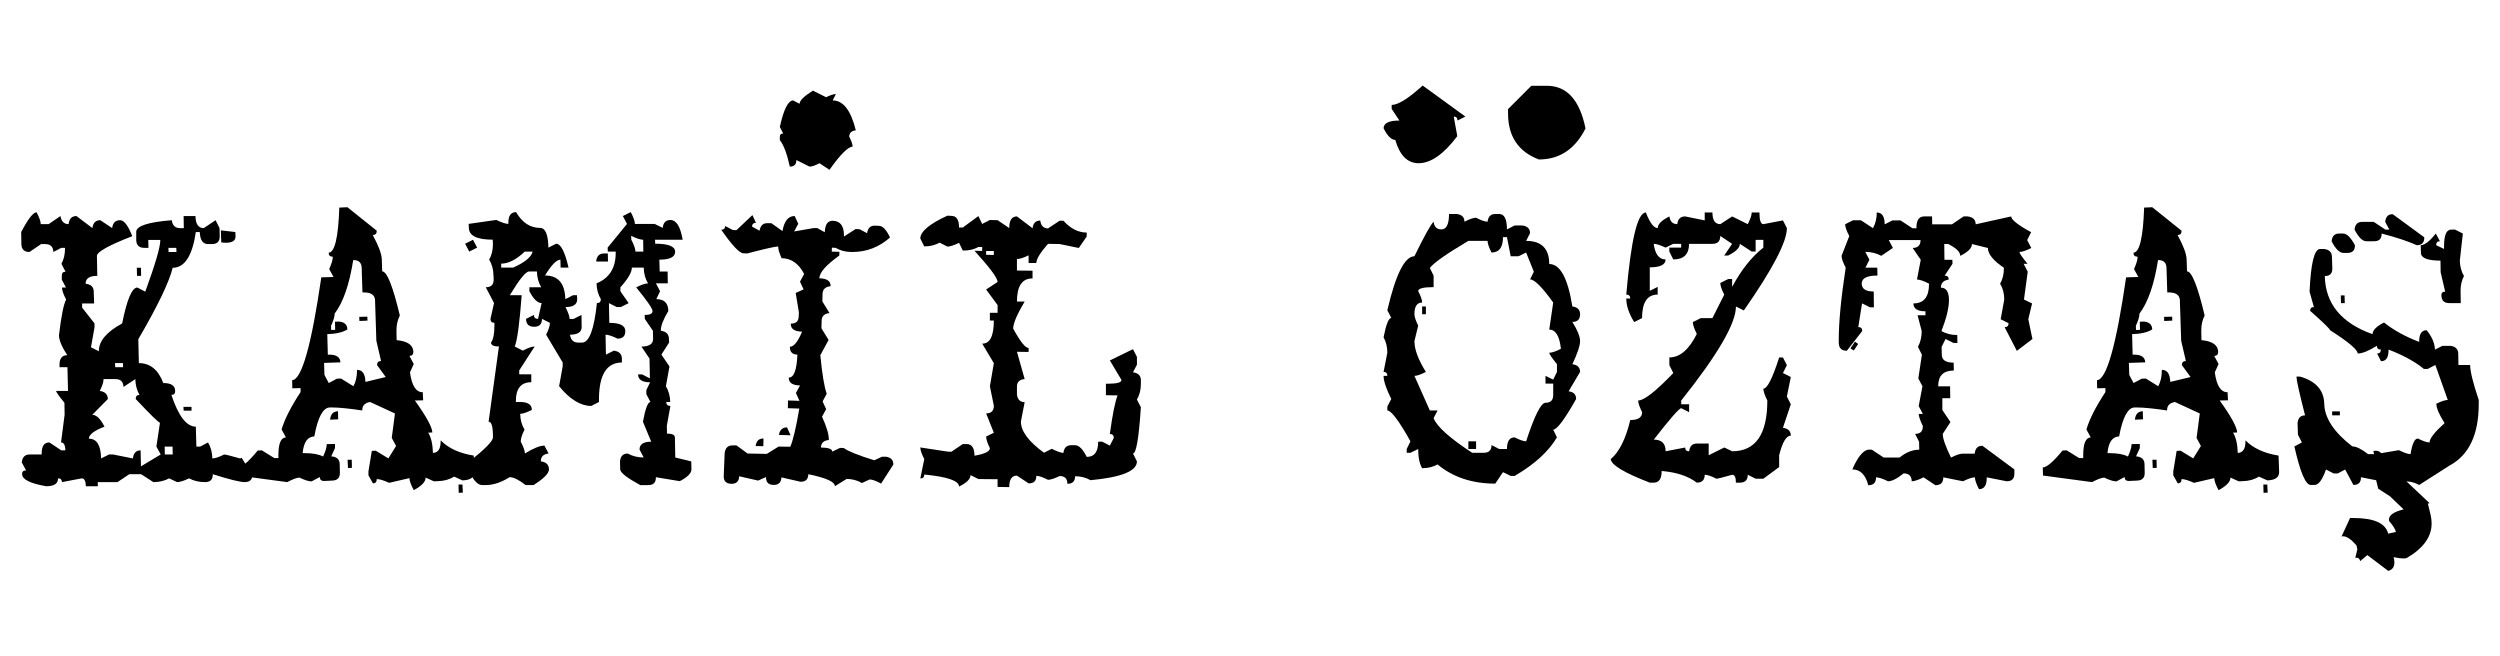
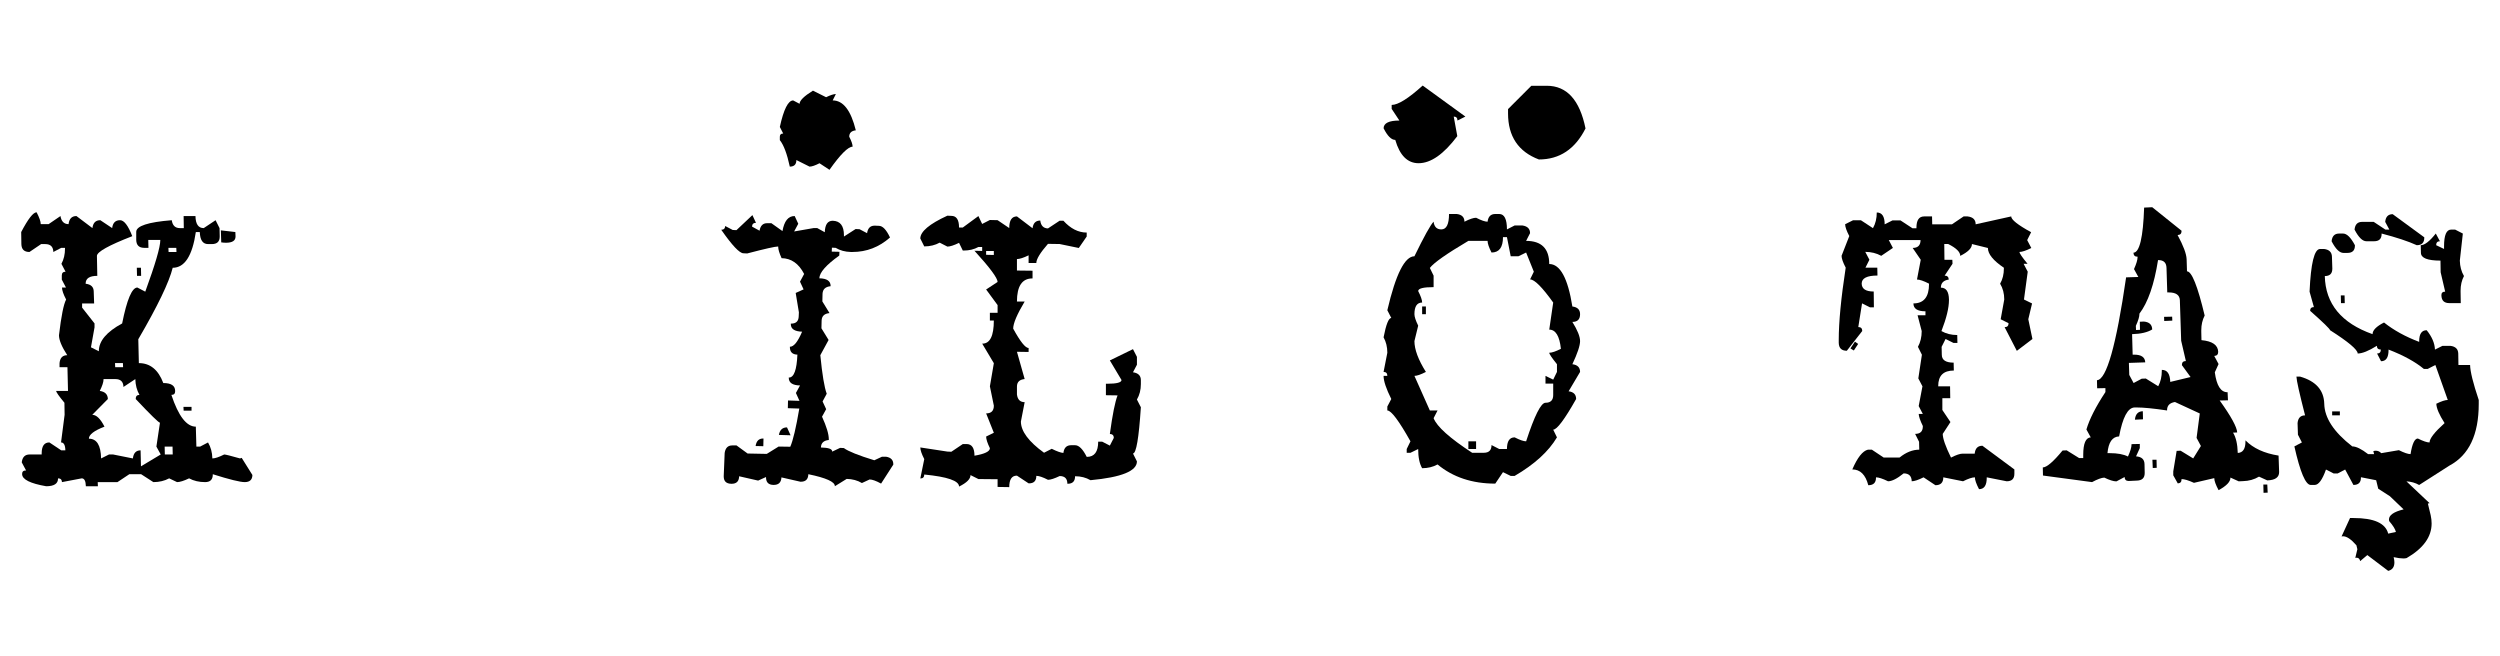
<svg xmlns="http://www.w3.org/2000/svg" version="1.1" id="katman_1" x="0px" y="0px" width="179px" height="47px" viewBox="0 0 179 47" enable-background="new 0 0 179 47" xml:space="preserve">
  <g>
    <path d="M17.524,34.519c-0.332,0-1.095-0.188-2.289-0.565v0.027c0,0.359-0.184,0.538-0.552,0.538c-0.431,0-0.812-0.09-1.144-0.269   c-0.377,0.179-0.664,0.269-0.862,0.269l-0.565-0.269c-0.332,0.179-0.709,0.269-1.131,0.269l-0.875-0.565H9.258L8.41,34.519H6.996   l0.013,0.296H6.148C6.139,34.438,6.04,34.25,5.852,34.25l-1.414,0.269c-0.009-0.18-0.103-0.269-0.283-0.269v0.013   c0,0.368-0.283,0.552-0.848,0.552c-1.14-0.197-1.714-0.485-1.723-0.862v-0.027c0-0.162,0.094-0.242,0.283-0.242l-0.31-0.579   c0.045-0.377,0.233-0.565,0.565-0.565h0.862v-0.081c0-0.521,0.184-0.781,0.552-0.781l0.848,0.565h0.296   c-0.009-0.377-0.112-0.565-0.31-0.565l0.256-1.979l-0.013-0.862c-0.395-0.476-0.592-0.758-0.592-0.848h0.848l-0.04-1.696H4.263   v-0.296c0.036-0.377,0.22-0.565,0.552-0.565c-0.395-0.61-0.592-1.086-0.592-1.427c0.162-1.373,0.332-2.226,0.512-2.558   c-0.197-0.377-0.296-0.664-0.296-0.862h0.283L4.425,20.02v-0.296c0-0.179,0.09-0.269,0.269-0.269l-0.296-0.565   c0.171-0.314,0.256-0.678,0.256-1.09v-0.054H4.384l-0.565,0.296c-0.009-0.377-0.202-0.565-0.579-0.565H2.944l-0.835,0.565   c-0.377,0-0.57-0.188-0.579-0.565l-0.013-0.862C2.011,15.672,2.379,15.2,2.621,15.2c0.197,0.377,0.296,0.66,0.296,0.848h0.565   l0.848-0.579c0.063,0.386,0.256,0.579,0.579,0.579c0.045-0.386,0.233-0.579,0.565-0.579l1.144,0.862   c0.045-0.377,0.233-0.565,0.565-0.565l0.848,0.565c0.045-0.377,0.233-0.565,0.565-0.565c0.287,0,0.579,0.381,0.875,1.144   c-1.687,0.655-2.531,1.126-2.531,1.414l0.027,1.427c-0.556,0-0.835,0.184-0.835,0.552v0.013c0.386,0.045,0.579,0.233,0.579,0.565   L6.74,21.73H5.879v0.296l0.889,1.131v0.283l-0.256,1.427l0.565,0.283v-0.013c0-0.718,0.556-1.378,1.669-1.979   c0.341-1.714,0.705-2.571,1.09-2.571l0.565,0.296c0.718-1.966,1.077-3.195,1.077-3.689v-0.013h-0.862l0.013,0.565h-0.296   c-0.377,0-0.57-0.188-0.579-0.565v-0.579c0-0.422,0.848-0.7,2.544-0.835c0.054,0.377,0.247,0.565,0.579,0.565h0.283l-0.013-0.862   h0.848c0.009,0.574,0.206,0.862,0.592,0.862l0.848-0.565l0.283,0.565l0.013,0.579v0.027c0,0.359-0.188,0.538-0.565,0.538h-0.269   c-0.377,0-0.574-0.287-0.592-0.862h-0.283c-0.251,1.705-0.803,2.558-1.656,2.558c-0.26,1.041-1.081,2.746-2.464,5.116l0.04,1.71   c0.808,0,1.391,0.476,1.75,1.427c0.565,0,0.848,0.188,0.848,0.565v0.027c0,0.171-0.09,0.256-0.269,0.256   c0.503,1.517,1.086,2.275,1.75,2.275l0.04,1.427h0.269l0.565-0.296c0.197,0.332,0.301,0.714,0.31,1.144   c0.188,0,0.471-0.094,0.848-0.283c0.09,0,0.467,0.094,1.131,0.283c0.045-0.018,0.085-0.031,0.121-0.04l0.767,1.225   C18.067,34.348,17.883,34.519,17.524,34.519z M7.413,27.142v0.027c0,0.188-0.09,0.462-0.269,0.821   c0.377,0.054,0.57,0.247,0.579,0.579l-1.117,1.131c0.296,0,0.588,0.283,0.875,0.848c-0.745,0.287-1.117,0.574-1.117,0.862   c0.565,0,0.857,0.471,0.875,1.414l0.565-0.283H8.1l1.414,0.283c0.045-0.386,0.229-0.579,0.552-0.579l0.027,1.144l1.414-0.848   l-0.31-0.565l0.256-1.71c-0.09,0-0.669-0.565-1.737-1.696c0-0.197,0.09-0.296,0.269-0.296c-0.188-0.332-0.287-0.709-0.296-1.131   L8.84,27.707c-0.009-0.377-0.202-0.565-0.579-0.565H7.413z M8.235,25.997l0.013,0.296h0.565L8.8,25.997H8.235z M9.796,19.172h0.296   l0.013,0.579H9.81L9.796,19.172z M11.789,31.975l0.013,0.565h0.565l-0.013-0.565H11.789z M12.058,17.745l0.013,0.296h0.565   l-0.013-0.296H12.058z M13.135,29.134h0.579v0.269h-0.565L13.135,29.134z M15.814,16.493l1.037,0.121l0.013,0.296v0.027   c0,0.296-0.229,0.444-0.687,0.444c-0.099,0-0.211-0.009-0.337-0.027L15.814,16.493z" />
-     <path d="M24.295,14.864l0.579-0.027l2.1,1.683v0.027c0,0.179-0.094,0.274-0.283,0.283c0.413,0.763,0.628,1.337,0.646,1.723   l0.027,0.875c0.341,0,0.763,1.055,1.265,3.164c-0.162,0.314-0.242,0.664-0.242,1.05v0.121l0.013,0.592   c0.781,0.072,1.18,0.35,1.198,0.835c0,0.188-0.094,0.287-0.283,0.296l0.31,0.579l-0.269,0.592c0.126,0.951,0.426,1.427,0.902,1.427   h0.013l0.027,0.579l-0.592,0.013c0.817,1.14,1.234,1.903,1.252,2.289l-0.296,0.013c0.206,0.332,0.319,0.817,0.337,1.454   c0.368-0.018,0.552-0.292,0.552-0.821V31.53c0.556,0.565,1.346,0.929,2.369,1.09l0.04,1.171v0.013c0,0.377-0.283,0.574-0.848,0.592   l-0.592-0.269c-0.341,0.206-0.727,0.314-1.158,0.323l-0.296,0.013l-0.592-0.269v0.013c0,0.287-0.283,0.583-0.848,0.889   c-0.206-0.386-0.31-0.673-0.31-0.862l-1.454,0.337c-0.395-0.179-0.691-0.269-0.889-0.269v0.027c0,0.179-0.09,0.274-0.269,0.283   l-0.323-0.579v-0.283l0.242-1.467l0.283-0.013l0.902,0.552l0.552-0.889l-0.31-0.579l0.229-1.75l-1.777-0.821   c-0.377,0.063-0.565,0.256-0.565,0.579v0.027c-0.96-0.144-1.687-0.215-2.181-0.215h-0.148c-0.485,0.018-0.853,0.709-1.104,2.073   c-0.485,0.018-0.763,0.417-0.835,1.198h0.162c0.556,0,0.992,0.081,1.306,0.242c0.171-0.377,0.256-0.664,0.256-0.862V31.8   l0.592-0.013v0.296l-0.269,0.592c0.395,0.027,0.597,0.211,0.606,0.552l0.013,0.592v0.054c0,0.35-0.188,0.53-0.565,0.538   l-0.579,0.027c-0.188,0-0.287-0.094-0.296-0.283l-0.579,0.31h-0.027c-0.188,0-0.471-0.09-0.848-0.269   c-0.197,0.009-0.489,0.117-0.875,0.323l-3.514-0.471l-0.013-0.579c0.287-0.009,0.758-0.413,1.414-1.212l0.296-0.013l0.889,0.552   h0.296v-0.229c0-0.817,0.179-1.234,0.538-1.252l-0.31-0.565c0.215-0.736,0.669-1.629,1.36-2.679v-0.283l-0.592,0.013l-0.013-0.579   c0.682-0.027,1.378-2.482,2.087-7.364l0.875-0.027l-0.31-0.565c0.171-0.377,0.256-0.664,0.256-0.862v-0.027h-0.027   c-0.171,0-0.26-0.094-0.269-0.283C23.968,18.077,24.223,17,24.295,14.864z M25.291,18.62c-0.278,1.759-0.722,3.038-1.333,3.837   v0.027c0,0.188-0.085,0.471-0.256,0.848l0.013,0.296l0.283-0.013l-0.013-0.579l0.296-0.013c0.386,0.036,0.583,0.224,0.592,0.565   c-0.332,0.206-0.812,0.319-1.44,0.337l0.04,1.467h0.108c0.512,0,0.776,0.184,0.794,0.552l-1.171,0.04l0.027,0.862l0.31,0.579   l0.579-0.31l0.296-0.013l0.889,0.552c0.171-0.323,0.256-0.691,0.256-1.104v-0.067h0.013c0.377,0,0.574,0.287,0.592,0.862   l1.454-0.35l-0.619-0.848v-0.027c0-0.179,0.094-0.269,0.283-0.269l-0.337-1.454l-0.094-2.908c-0.018-0.368-0.283-0.552-0.794-0.552   h-0.108l-0.054-1.75c-0.009-0.377-0.202-0.565-0.579-0.565H25.291z M24.201,29.444l0.013,0.579l-0.579,0.027   C23.671,29.655,23.86,29.453,24.201,29.444z M24.888,32.917h0.296l0.013,0.579l-0.283,0.013L24.888,32.917z M25.722,22.686   l0.579-0.013l0.013,0.283l-0.579,0.027L25.722,22.686z M32.83,34.694h0.283l0.027,0.579l-0.296,0.013L32.83,34.694z" />
-     <path d="M33.867,17.166l0.296,0.565l-0.565,0.283l-0.296-0.565L33.867,17.166z M36.95,15.187c0.44,0.754,1.014,1.131,1.723,1.131   c0.377,0,0.574,0.471,0.592,1.414l0.552-0.283c0.332,0,0.628,0.57,0.889,1.71H40.14l-0.013-0.565c-0.278,0-0.646,0.377-1.104,1.131   c0.942,0,1.427,0.565,1.454,1.696l0.552-0.283h0.283l0.013,0.283v0.013c0,0.368-0.278,0.552-0.835,0.552   c0.188,0.377,0.287,0.66,0.296,0.848h0.283l0.565-0.283l0.013,0.848v0.013c0,0.368-0.278,0.552-0.835,0.552   c0.054,0.377,0.247,0.565,0.579,0.565h0.283c0.512,0,0.866-0.942,1.064-2.827c0.188,0,0.283-0.094,0.283-0.283   c-0.197-0.332-0.301-0.709-0.31-1.131c0.915-0.368,1.373-1.095,1.373-2.181v-0.094h-0.565l-0.013-0.283l1.387-1.696l-0.296-0.565   l0.565-0.283c0.197,0.377,0.296,0.66,0.296,0.848h1.414l0.579,0.283c0.036-0.377,0.22-0.565,0.552-0.565   c0.422,0,0.714,0.471,0.875,1.414h-1.979l0.013,0.283c0.942,0,1.418,0.188,1.427,0.565v0.013c0,0.377-0.377,0.565-1.131,0.565   l0.027,0.848H47.8l0.013,0.848h-0.848l0.296,0.565l-0.269,0.565c0.565,0,0.853,0.283,0.862,0.848   c-0.359,0.592-0.538,1.055-0.538,1.387v0.027c0.377,0.054,0.57,0.242,0.579,0.565l0.013,0.283l-0.552,0.862l0.579,0.848   l-0.256,1.414c0.197,0.332,0.301,0.709,0.31,1.131h-0.283c0,0.188,0.099,0.283,0.296,0.283l-0.256,1.414l0.013,0.565   c0.377,0,0.565,0.094,0.565,0.283l0.027,1.427l1.144,0.283l0.013,0.565c0,0.278-0.278,0.561-0.835,0.848l-1.71-0.283v0.027   c0,0.359-0.184,0.538-0.552,0.538h-0.565c-0.96-0.521-1.44-0.897-1.44-1.131l-0.013-0.565c0.036-0.377,0.22-0.565,0.552-0.565   c0.341,0.188,0.722,0.283,1.144,0.283l-0.296-0.565v-0.013c0-0.368,0.278-0.552,0.835-0.552l-0.592-1.427   c0.171-0.942,0.35-1.414,0.538-1.414l-0.296-0.565v-0.283l0.269-0.565c-0.565,0-0.853-0.188-0.862-0.565h0.283l0.565,0.283   l-0.027-1.414l-0.579-0.862c0.556,0,0.835-0.184,0.835-0.552v-0.013l-0.013-0.565l-0.579-0.848l-0.013-0.283   c0.377,0,0.565-0.094,0.565-0.283c-0.009-0.188-0.399-0.754-1.171-1.696c0.377-0.188,0.66-0.283,0.848-0.283   c-0.197-0.332-0.301-0.709-0.31-1.131h-0.848v0.013c0,0.323-0.274,0.79-0.821,1.4v0.283l0.592,0.848l-0.565,0.283h-0.283   L43.6,21.703l0.027,1.414c0.754,0,1.135,0.188,1.144,0.565v0.027c0,0.359-0.184,0.538-0.552,0.538   c-0.386-0.188-0.673-0.283-0.862-0.283l0.027,1.427l0.565-0.283c0.377,0.045,0.57,0.233,0.579,0.565v0.283   c-1.095,0-1.642,0.884-1.642,2.652v0.175l-0.552,0.283c-0.763,0-1.53-0.471-2.302-1.414l0.256-1.414v-0.283l-1.185-1.992   c0.18-0.359,0.269-0.633,0.269-0.821v-0.027l-0.565-0.283c0,0.377-0.188,0.565-0.565,0.565s-0.57-0.188-0.579-0.565l0.565-0.283   c0,0.188,0.099,0.283,0.296,0.283l0.256-1.131c-0.287,0-0.579-0.283-0.875-0.848v-0.283h0.848c-0.197-0.332-0.301-0.709-0.31-1.131   h-0.565c-0.233,0-0.691,0.565-1.373,1.696h0.848c-0.153,2.028-0.319,3.253-0.498,3.675l0.579,0.296   c0.368-0.197,0.651-0.296,0.848-0.296l-1.104,1.71v0.283h0.862v0.565c-0.736,0-1.104,0.449-1.104,1.346v0.067h0.283   c0.574,0,0.862,0.188,0.862,0.565c-0.368,0.188-0.646,0.283-0.835,0.283c0.009,0.431,0.112,0.808,0.31,1.131   c-0.179,0.359-0.269,0.637-0.269,0.835v0.027c0.197,0.377,0.296,0.66,0.296,0.848c0.61-0.377,1.077-0.565,1.4-0.565l0.296,0.565   c-0.368,0.045-0.552,0.224-0.552,0.538v0.027c0.377,0.045,0.57,0.233,0.579,0.565v0.013c0,0.278-0.368,0.651-1.104,1.117h-0.565   c-0.485-0.377-0.866-0.565-1.144-0.565c-0.61,0.377-1.176,0.565-1.696,0.565h-0.283c-0.278,0-0.565-0.283-0.862-0.848l-0.027-0.848   c1.113-0.889,1.669-1.458,1.669-1.71v-0.283c-0.018-0.565-0.121-0.848-0.31-0.848l0.74-5.385c-0.377,0-0.565-0.094-0.565-0.283   c0.162-0.215,0.242-0.624,0.242-1.225v-0.188c-0.188,0-0.283-0.094-0.283-0.283l0.256-1.131l-0.592-1.131   c0.377,0,0.565-0.179,0.565-0.538v-0.027l-0.013-0.283c-0.009-0.431-0.112-0.808-0.31-1.131c0.18-0.314,0.269-0.678,0.269-1.09   v-0.054l-0.013-0.283c-1.131,0-1.701-0.283-1.71-0.848l-0.013-0.283l1.979-0.283c0.386,0.188,0.673,0.283,0.862,0.283v-0.081   C36.398,15.443,36.582,15.187,36.95,15.187z M35.886,18.876v0.283h0.862c0.835-0.377,1.297-0.758,1.387-1.144h-0.565   C36.968,18.588,36.407,18.876,35.886,18.876z M43.237,18.149h0.283l0.013,0.579h-0.848C42.721,18.342,42.905,18.149,43.237,18.149z    M45.189,16.883l0.013,0.283c0.197,0.377,0.296,0.66,0.296,0.848h0.565l-0.013-0.848C45.862,17.166,45.575,17.072,45.189,16.883z" />
    <path d="M53.872,15.402l0.256,0.552c-0.179,0-0.274,0.09-0.283,0.269l0.538,0.296c0.063-0.359,0.242-0.538,0.538-0.538h0.31   l0.794,0.565c0.126-0.718,0.413-1.077,0.862-1.077h0.013l0.256,0.552l-0.296,0.552l1.387-0.242h0.269l0.538,0.296   c0.018-0.547,0.206-0.821,0.565-0.821h0.013c0.53,0.018,0.794,0.363,0.794,1.037v0.094l0.835-0.538l0.283,0.013l0.538,0.283   c0.054-0.359,0.233-0.538,0.538-0.538h0.027l0.283,0.013c0.269,0,0.534,0.278,0.794,0.835c-0.781,0.691-1.678,1.037-2.692,1.037   h-0.108c-0.413-0.009-0.776-0.108-1.09-0.296l-0.269-0.013l-0.013,0.283l0.552,0.013l-0.013,0.269   c-0.942,0.673-1.418,1.216-1.427,1.629c0.538,0.009,0.808,0.193,0.808,0.552v0.013c-0.368,0.036-0.561,0.215-0.579,0.538   l-0.013,0.552l0.512,0.835c-0.368,0.036-0.556,0.215-0.565,0.538l-0.013,0.552l0.512,0.835l-0.592,1.09   c0.135,1.382,0.287,2.302,0.458,2.76l-0.296,0.552l0.256,0.552l-0.296,0.538c0.323,0.709,0.485,1.248,0.485,1.615v0.054   c-0.368,0.036-0.556,0.215-0.565,0.538c0.538,0.009,0.808,0.103,0.808,0.283v0.013l0.565-0.269l0.269,0.013   c0.314,0.233,1.041,0.525,2.181,0.875l0.552-0.256h0.283c0.35,0.054,0.525,0.233,0.525,0.538v0.027l-0.875,1.36   c-0.359-0.197-0.633-0.296-0.821-0.296l-0.552,0.256c-0.314-0.188-0.678-0.287-1.09-0.296l-0.848,0.525v-0.013   c0-0.305-0.633-0.588-1.898-0.848c-0.009,0.359-0.188,0.538-0.538,0.538h-0.027l-1.36-0.31c-0.018,0.359-0.202,0.538-0.552,0.538   h-0.027c-0.35-0.009-0.525-0.188-0.525-0.538v-0.027l-0.565,0.256l-1.36-0.31c-0.009,0.359-0.188,0.538-0.538,0.538h-0.027   c-0.359-0.009-0.538-0.184-0.538-0.525v-0.027l0.067-1.656c0.054-0.359,0.233-0.538,0.538-0.538h0.31l0.794,0.579l1.373,0.027   l0.848-0.525l0.835,0.013c0.197-0.449,0.413-1.36,0.646-2.733l-0.821-0.027l0.013-0.552l0.821,0.027l-0.256-0.565l0.296-0.538   c-0.538-0.009-0.808-0.193-0.808-0.552v-0.013h0.013c0.359,0,0.561-0.547,0.606-1.642c-0.359-0.009-0.538-0.188-0.538-0.538v-0.027   h0.013c0.269,0,0.556-0.359,0.862-1.077c-0.538-0.018-0.808-0.197-0.808-0.538v-0.04h0.027c0.35,0,0.53-0.175,0.538-0.525   l0.013-0.283l-0.229-1.387l0.565-0.256l-0.256-0.552l0.296-0.552c-0.386-0.745-0.924-1.122-1.615-1.131   c-0.162-0.359-0.242-0.628-0.242-0.808v-0.027h-0.013c-0.206,0-0.942,0.166-2.208,0.498l-0.269-0.013   c-0.278,0-0.808-0.561-1.589-1.683c0.18,0,0.274-0.09,0.283-0.269l0.538,0.283l0.269,0.013L53.872,15.402z M54.666,31.396   l-0.013,0.552l-0.552-0.013c0.054-0.359,0.233-0.538,0.538-0.538H54.666z M56.349,30.601l0.256,0.565L55.77,31.14   C55.833,30.781,56.026,30.601,56.349,30.601z M58.207,6.49l0.942,0.471c0.314-0.153,0.547-0.229,0.7-0.229L59.62,7.19   c0.754,0,1.306,0.714,1.656,2.141c-0.314,0.036-0.471,0.188-0.471,0.458c0.162,0.314,0.242,0.552,0.242,0.714   c-0.323,0-0.875,0.552-1.656,1.656l-0.714-0.471c-0.314,0.162-0.552,0.242-0.714,0.242l-0.942-0.471   c0,0.314-0.157,0.471-0.471,0.471c-0.197-0.915-0.435-1.548-0.714-1.898V9.789c0-0.153,0.081-0.229,0.242-0.229l-0.242-0.471   c0.278-1.265,0.597-1.898,0.956-1.898l0.458,0.242C57.251,7.199,57.57,6.885,58.207,6.49z" />
    <path d="M67.832,15.443l0.283,0.013c0.368,0,0.552,0.278,0.552,0.835h0.269l1.117-0.821l0.269,0.565l0.552-0.283l0.552,0.013   l0.835,0.565c0-0.556,0.184-0.835,0.552-0.835l1.117,0.848c0.045-0.368,0.229-0.552,0.552-0.552   c0.045,0.368,0.229,0.556,0.552,0.565l0.835-0.552h0.269c0.512,0.565,1.068,0.848,1.669,0.848v0.283l-0.565,0.821l-1.373-0.283   l-0.835-0.013c-0.556,0.637-0.835,1.095-0.835,1.373h-0.552v-0.552c-0.368,0.179-0.646,0.269-0.835,0.269v0.821l1.117,0.013v0.552   h-0.013c-0.736,0-1.104,0.552-1.104,1.656h0.552c-0.547,0.915-0.821,1.562-0.821,1.939c0.503,0.924,0.871,1.387,1.104,1.387v0.283   l-0.835-0.013l0.552,1.952c-0.368,0.036-0.552,0.215-0.552,0.538v0.565c0.045,0.368,0.229,0.552,0.552,0.552l-0.269,1.387   c0,0.691,0.552,1.436,1.656,2.235l0.552-0.283c0.377,0.188,0.655,0.287,0.835,0.296c0.045-0.368,0.229-0.552,0.552-0.552h0.283   c0.278,0,0.556,0.278,0.835,0.835h0.013c0.538,0,0.808-0.363,0.808-1.09h0.283l0.552,0.283l0.283-0.552   c0-0.179-0.094-0.274-0.283-0.283c0.188-1.382,0.372-2.302,0.552-2.76l-0.835-0.013v-0.821h0.094c0.682,0,1.023-0.09,1.023-0.269   l-0.835-1.4l1.656-0.808l0.283,0.552v0.565l-0.283,0.538c0.377,0.054,0.565,0.242,0.565,0.565v0.283   c0,0.413-0.094,0.781-0.283,1.104l0.283,0.552c-0.144,2.208-0.332,3.312-0.565,3.312l0.283,0.565c0,0.691-1.108,1.14-3.325,1.346   c-0.323-0.188-0.691-0.283-1.104-0.283c0,0.359-0.175,0.538-0.525,0.538h-0.027c0-0.368-0.184-0.552-0.552-0.552   c-0.377,0.18-0.655,0.269-0.835,0.269c-0.368-0.188-0.646-0.283-0.835-0.283c0,0.359-0.175,0.538-0.525,0.538h-0.027l-0.835-0.552   H72.8c-0.359,0-0.538,0.274-0.538,0.821l-0.835-0.013v-0.552l-1.373-0.013l-0.565-0.283c0,0.278-0.274,0.552-0.821,0.821   c0-0.413-0.83-0.7-2.491-0.862c0,0.188-0.094,0.283-0.283,0.283l0.283-1.387c-0.188-0.368-0.283-0.646-0.283-0.835l1.939,0.296   l0.283,0.013l0.821-0.552h0.283c0.368,0.009,0.552,0.287,0.552,0.835c0.736-0.126,1.104-0.305,1.104-0.538   c-0.179-0.368-0.269-0.646-0.269-0.835l0.552-0.269l-0.552-1.387c0.368,0,0.552-0.184,0.552-0.552l-0.283-1.387l0.283-1.656   l-0.835-1.4h0.013c0.547,0,0.821-0.552,0.821-1.656h-0.283v-0.552h0.552v-0.552l-0.821-1.117l0.821-0.538   c0-0.278-0.552-1.023-1.656-2.235l0.552,0.013v-0.283h-0.269c-0.305,0.171-0.66,0.256-1.064,0.256h-0.054l-0.269-0.552   c-0.368,0.179-0.646,0.269-0.835,0.269l-0.552-0.283c-0.323,0.179-0.691,0.269-1.104,0.269l-0.283-0.565   C65.894,16.583,66.54,16.035,67.832,15.443z M70.606,17.974v0.269l0.552,0.013v-0.283H70.606z" />
    <path d="M99.065,9.183c0.009-0.368,0.386-0.552,1.131-0.552l-0.552-0.835V7.513c0.458,0,1.198-0.462,2.221-1.387l3.056,2.221   l-0.565,0.283c0-0.188-0.09-0.283-0.269-0.283l0.256,1.4c-0.969,1.292-1.894,1.939-2.773,1.939c-0.79,0-1.346-0.556-1.669-1.669   C99.621,10.017,99.343,9.739,99.065,9.183z M103.75,15.322h0.552c0.368,0.045,0.552,0.229,0.552,0.552   c0.368-0.188,0.646-0.283,0.835-0.283c0.368,0.188,0.642,0.283,0.821,0.283c0.045-0.368,0.229-0.552,0.552-0.552h0.283   c0.368,0,0.552,0.368,0.552,1.104l0.552-0.283H109c0.368,0.054,0.552,0.238,0.552,0.552l-0.283,0.552   c1.104,0,1.656,0.552,1.656,1.656c0.781,0,1.333,1.014,1.656,3.042c0.368,0.045,0.552,0.229,0.552,0.552   c0,0.368-0.184,0.552-0.552,0.552c0.368,0.592,0.552,1.05,0.552,1.373c0,0.323-0.184,0.875-0.552,1.656   c0.368,0.045,0.552,0.229,0.552,0.552l-0.821,1.387c0.359,0.045,0.538,0.229,0.538,0.552c-0.826,1.463-1.373,2.194-1.642,2.194   l0.269,0.552c-0.601,1.014-1.611,1.934-3.029,2.76h-0.283l-0.552-0.269l-0.552,0.821c-1.651,0-3.029-0.458-4.133-1.373   c-0.323,0.179-0.691,0.269-1.104,0.269c-0.188-0.323-0.283-0.781-0.283-1.373l-0.552,0.269h-0.269V32.15l0.269-0.552   c-0.826-1.472-1.378-2.208-1.656-2.208v-0.283l0.283-0.538c-0.368-0.736-0.552-1.288-0.552-1.656h0.269   c0-0.188-0.09-0.283-0.269-0.283l0.269-1.373c0-0.413-0.09-0.781-0.269-1.104c0.179-0.924,0.363-1.387,0.552-1.387l-0.283-0.552   c0.601-2.576,1.248-3.864,1.939-3.864c0.691-1.418,1.149-2.244,1.373-2.477c0.045,0.368,0.229,0.552,0.552,0.552   C103.566,16.426,103.75,16.058,103.75,15.322z M107.614,16.977c0,0.736-0.274,1.104-0.821,1.104   c-0.188-0.368-0.283-0.646-0.283-0.835h-1.373c-1.562,0.924-2.482,1.571-2.76,1.939l0.269,0.552v0.821   c-0.736,0-1.104,0.094-1.104,0.283c0.188,0.368,0.283,0.642,0.283,0.821c-0.368,0-0.552,0.278-0.552,0.835   c0,0.179,0.09,0.453,0.269,0.821l-0.269,1.104c0,0.601,0.274,1.337,0.821,2.208c-0.368,0.188-0.642,0.283-0.821,0.283l1.104,2.477   h0.552l-0.283,0.552c0.233,0.601,1.153,1.427,2.76,2.477h0.835c0.368,0,0.552-0.184,0.552-0.552l0.552,0.283h0.552   c0-0.556,0.184-0.835,0.552-0.835c0.368,0.188,0.642,0.283,0.821,0.283c0.601-1.84,1.064-2.76,1.387-2.76   c0.368,0,0.552-0.184,0.552-0.552v-0.821h-0.552v-0.552l0.552,0.269l0.269-0.552v-0.552c-0.368-0.458-0.552-0.731-0.552-0.821   c0.188,0,0.467-0.094,0.835-0.283c-0.099-0.915-0.377-1.373-0.835-1.373l0.283-1.939c-0.79-1.104-1.342-1.656-1.656-1.656   l0.269-0.552l-0.552-1.373l-0.552,0.269h-0.552l-0.269-1.373H107.614z M101.825,21.945h0.269v0.552h-0.269V21.945z M105.136,31.598   h0.552v0.552h-0.552V31.598z M107.977,7.81l1.669-1.669h1.104c1.436,0,2.36,1.019,2.773,3.056   c-0.745,1.481-1.858,2.221-3.339,2.221c-1.472-0.556-2.208-1.656-2.208-3.298V7.81z" />
-     <path d="M117.845,15.214c0.287,0.745,0.57,1.117,0.848,1.117c0-0.278,0.278-0.556,0.835-0.835c0.054,0.368,0.242,0.552,0.565,0.552   c0.045-0.368,0.233-0.552,0.565-0.552l1.4,0.283v-0.565h0.552c0,0.556,0.188,0.835,0.565,0.835l0.848-0.552l1.117,0.552   c0.188-0.368,0.283-0.646,0.283-0.835h0.552c0,0.556,0.094,0.835,0.283,0.835l1.4-0.269l0.283,0.552   c0,0.987-1.028,2.953-3.083,5.897l-0.565-0.283c0,1.212-1.306,3.455-3.918,6.731v0.269h0.565v0.565l-0.565-0.283   c-0.144,0-0.799,0.749-1.965,2.248c0.565,0,0.848,0.278,0.848,0.835l1.4-0.269c0,0.179,0.094,0.269,0.283,0.269   c0.045-0.368,0.229-0.552,0.552-0.552h0.848v0.835l1.117-0.552l0.565,0.269c1.678,0,2.517-1.212,2.517-3.635   c-0.188-0.377-0.283-0.66-0.283-0.848c0.278,0,0.655-0.745,1.131-2.235h0.269l0.283,0.552l-0.283,0.565l0.565,0.283l-0.283,1.4   l0.283,0.552l-0.565,1.683c0.377,0.054,0.565,0.242,0.565,0.565c-0.323,0-0.601,0.467-0.835,1.4v0.848l-1.131,0.835h-0.552   l-0.565-0.283c0,0.377-0.188,0.565-0.565,0.565h-0.283c0-0.377-0.09-0.565-0.269-0.565c-0.655,0.188-1.032,0.283-1.131,0.283   c-0.368-0.188-0.646-0.283-0.835-0.283c0,0.377-0.188,0.565-0.565,0.565c-0.61-0.467-1.449-0.745-2.517-0.835   c0,0.556-0.188,0.835-0.565,0.835h-0.283c-1.822-0.7-2.755-1.261-2.8-1.683c0.61-0.512,1.077-1.445,1.4-2.8   c0.565,0,0.848-0.188,0.848-0.565c-0.188-0.377-0.283-0.655-0.283-0.835c0.422,0,1.261-0.655,2.517-1.966l-0.283-0.565v-0.552   c0.754,0,1.409-0.561,1.965-1.683c-0.188-0.377-0.283-0.66-0.283-0.848l0.565-0.283h0.835l0.848-1.683   c-0.188-0.368-0.283-0.646-0.283-0.835l0.565-0.283h0.283v0.565c0.655-1.221,1.4-2.158,2.235-2.814v-0.552h-0.552v0.835h-0.283   l-0.848-0.552c0,0.278-0.278,0.556-0.835,0.835h-0.283l0.565-0.835l-0.848-0.565c0,0.377-0.188,0.565-0.565,0.565h-1.669   c0,0.745-0.377,1.117-1.131,1.117l-0.283-0.565v-0.283h0.848v-0.269h-0.565l-0.552,0.269c-0.377-0.179-0.66-0.269-0.848-0.269   c0.099,0.745,0.381,1.117,0.848,1.117c0,0.377-0.377,0.565-1.131,0.565v1.683l0.565-0.283v0.552c-0.745,0-1.117,0.561-1.117,1.683   l-0.565,0.283c-0.377-0.61-0.565-1.171-0.565-1.683h0.283c0-0.188-0.094-0.283-0.283-0.283   C116.777,17.175,117.244,15.214,117.845,15.214z" />
    <path d="M134.377,15.214c0.377,0,0.565,0.283,0.565,0.848l0.565-0.283h0.565l0.862,0.565h0.283v-0.04   c0-0.538,0.184-0.808,0.552-0.808h0.565l0.013,0.565h1.414l0.835-0.565h0.283c0.386,0.045,0.579,0.233,0.579,0.565l2.544-0.565   c0,0.233,0.476,0.61,1.427,1.131l-0.283,0.565l0.296,0.565c-0.377,0.188-0.66,0.283-0.848,0.283c0,0.099,0.193,0.381,0.579,0.848   h-0.283l0.296,0.565l-0.269,1.992l0.579,0.283l-0.269,1.131l0.296,1.414l-1.117,0.848l-0.875-1.696   c0.188,0,0.283-0.094,0.283-0.283l-0.565-0.283l0.256-1.414c0-0.431-0.099-0.808-0.296-1.131c0.18-0.314,0.269-0.678,0.269-1.09   v-0.054c-0.763-0.512-1.144-0.983-1.144-1.414l-1.144-0.283v0.013c0,0.278-0.278,0.556-0.835,0.835   c0-0.278-0.287-0.561-0.862-0.848h-0.283l0.013,1.131h0.565l0.013,0.283l-0.565,0.848c0.188,0,0.287,0.094,0.296,0.283   c-0.377,0.054-0.565,0.247-0.565,0.579c0.377,0,0.57,0.283,0.579,0.848v0.04c0,0.556-0.179,1.297-0.538,2.221   c0.332,0.188,0.709,0.283,1.131,0.283l0.013,0.565h-0.283l-0.565-0.283l-0.283,0.565l0.013,0.565c0,0.377,0.283,0.565,0.848,0.565   l0.013,0.565c-0.745,0-1.117,0.368-1.117,1.104v0.027h0.848l0.013,0.848h-0.565v0.848l0.579,0.862l-0.552,0.848   c0,0.323,0.197,0.889,0.592,1.696c0.368-0.188,0.646-0.283,0.835-0.283h0.862c0.036-0.377,0.22-0.565,0.552-0.565l2.289,1.696v0.31   c0,0.359-0.184,0.538-0.552,0.538l-1.427-0.283v0.04c0,0.538-0.184,0.808-0.552,0.808c-0.197-0.377-0.296-0.66-0.296-0.848   c-0.188,0-0.471,0.094-0.848,0.283l-1.414-0.283c0,0.377-0.188,0.565-0.565,0.565l-0.848-0.565   c-0.377,0.188-0.66,0.283-0.848,0.283c-0.009-0.377-0.202-0.565-0.579-0.565c-0.467,0.377-0.839,0.565-1.117,0.565   c-0.386-0.188-0.673-0.283-0.862-0.283v0.027c0,0.359-0.184,0.538-0.552,0.538c-0.197-0.754-0.579-1.131-1.144-1.131   c0.368-0.853,0.74-1.324,1.117-1.414h0.283l0.848,0.565h1.131c0.467-0.377,0.938-0.565,1.414-0.565l-0.013-0.565l-0.283-0.565   c0.368,0,0.552-0.179,0.552-0.538v-0.027c-0.188-0.386-0.287-0.673-0.296-0.862h0.296l-0.296-0.565l0.269-1.414l-0.296-0.565   l0.256-1.696l-0.283-0.565c0.18-0.332,0.269-0.709,0.269-1.131l-0.296-1.131h0.565v-0.283c-0.574,0-0.862-0.188-0.862-0.565   c0.745,0,1.117-0.462,1.117-1.387v-0.027c-0.386-0.197-0.673-0.296-0.862-0.296l0.269-1.414l-0.579-0.848   c0.377,0,0.565-0.188,0.565-0.565h-2.275l0.296,0.565l-0.835,0.565c-0.341-0.188-0.722-0.283-1.144-0.283l0.296,0.565l-0.283,0.565   h0.848l0.013,0.565c-0.754,0-1.131,0.193-1.131,0.579c0.009,0.377,0.296,0.565,0.862,0.565l0.013,1.131h-0.283l-0.565-0.283   l-0.269,1.696c0.188,0,0.283,0.094,0.283,0.283l-1.104,1.414c-0.377,0-0.57-0.188-0.579-0.565v-0.202   c0-1.292,0.166-3.02,0.498-5.183c-0.197-0.377-0.296-0.66-0.296-0.848l0.552-1.414c-0.197-0.377-0.296-0.66-0.296-0.848   l0.565-0.283h0.565l0.862,0.565C134.287,16.013,134.377,15.636,134.377,15.214z M132.815,24.463l0.229,0.162l-0.31,0.471   l-0.242-0.148L132.815,24.463z" />
    <path d="M153.52,14.864l0.579-0.027l2.1,1.683v0.027c0,0.179-0.094,0.274-0.283,0.283c0.413,0.763,0.628,1.337,0.646,1.723   l0.027,0.875c0.341,0,0.763,1.055,1.265,3.164c-0.162,0.314-0.242,0.664-0.242,1.05v0.121l0.013,0.592   c0.781,0.072,1.18,0.35,1.198,0.835c0,0.188-0.094,0.287-0.283,0.296l0.31,0.579l-0.269,0.592c0.126,0.951,0.426,1.427,0.902,1.427   h0.013l0.027,0.579l-0.592,0.013c0.817,1.14,1.234,1.903,1.252,2.289l-0.296,0.013c0.206,0.332,0.319,0.817,0.337,1.454   c0.368-0.018,0.552-0.292,0.552-0.821V31.53c0.556,0.565,1.346,0.929,2.369,1.09l0.04,1.171v0.013c0,0.377-0.283,0.574-0.848,0.592   l-0.592-0.269c-0.341,0.206-0.727,0.314-1.158,0.323l-0.296,0.013l-0.592-0.269v0.013c0,0.287-0.283,0.583-0.848,0.889   c-0.206-0.386-0.31-0.673-0.31-0.862l-1.454,0.337c-0.395-0.179-0.691-0.269-0.889-0.269v0.027c0,0.179-0.09,0.274-0.269,0.283   l-0.323-0.579v-0.283l0.242-1.467l0.283-0.013l0.902,0.552l0.552-0.889l-0.31-0.579l0.229-1.75l-1.777-0.821   c-0.377,0.063-0.565,0.256-0.565,0.579v0.027c-0.96-0.144-1.687-0.215-2.181-0.215h-0.148c-0.485,0.018-0.853,0.709-1.104,2.073   c-0.485,0.018-0.763,0.417-0.835,1.198h0.162c0.556,0,0.992,0.081,1.306,0.242c0.171-0.377,0.256-0.664,0.256-0.862V31.8   l0.592-0.013v0.296l-0.269,0.592c0.395,0.027,0.597,0.211,0.606,0.552l0.013,0.592v0.054c0,0.35-0.188,0.53-0.565,0.538   l-0.579,0.027c-0.188,0-0.287-0.094-0.296-0.283l-0.579,0.31h-0.027c-0.188,0-0.471-0.09-0.848-0.269   c-0.197,0.009-0.489,0.117-0.875,0.323l-3.514-0.471l-0.013-0.579c0.287-0.009,0.758-0.413,1.414-1.212l0.296-0.013l0.889,0.552   h0.296v-0.229c0-0.817,0.18-1.234,0.538-1.252l-0.31-0.565c0.215-0.736,0.669-1.629,1.36-2.679v-0.283l-0.592,0.013l-0.013-0.579   c0.682-0.027,1.378-2.482,2.087-7.364l0.875-0.027l-0.31-0.565c0.171-0.377,0.256-0.664,0.256-0.862v-0.027h-0.027   c-0.171,0-0.26-0.094-0.269-0.283C153.193,18.077,153.448,17,153.52,14.864z M154.516,18.62c-0.278,1.759-0.722,3.038-1.333,3.837   v0.027c0,0.188-0.085,0.471-0.256,0.848l0.013,0.296l0.283-0.013l-0.013-0.579l0.296-0.013c0.386,0.036,0.583,0.224,0.592,0.565   c-0.332,0.206-0.812,0.319-1.44,0.337l0.04,1.467h0.108c0.512,0,0.776,0.184,0.794,0.552l-1.171,0.04l0.027,0.862l0.31,0.579   l0.579-0.31l0.296-0.013l0.889,0.552c0.171-0.323,0.256-0.691,0.256-1.104v-0.067h0.013c0.377,0,0.574,0.287,0.592,0.862   l1.454-0.35l-0.619-0.848v-0.027c0-0.179,0.094-0.269,0.283-0.269l-0.337-1.454l-0.094-2.908c-0.018-0.368-0.283-0.552-0.794-0.552   h-0.108l-0.054-1.75c-0.009-0.377-0.202-0.565-0.579-0.565H154.516z M153.426,29.444l0.013,0.579l-0.579,0.027   C152.896,29.655,153.085,29.453,153.426,29.444z M154.112,32.917h0.296l0.013,0.579l-0.283,0.013L154.112,32.917z M154.947,22.686   l0.579-0.013l0.013,0.283l-0.579,0.027L154.947,22.686z M162.055,34.694h0.283l0.027,0.579l-0.296,0.013L162.055,34.694z" />
    <path d="M172.3,34.465l1.656,1.562l-0.121,0.027l0.202,0.835c0.045,0.206,0.067,0.404,0.067,0.592c0,0.96-0.597,1.786-1.79,2.477   c-0.063,0.018-0.139,0.027-0.229,0.027c-0.188,0-0.422-0.031-0.7-0.094c0.036,0.144,0.054,0.269,0.054,0.377   c0,0.332-0.148,0.534-0.444,0.606l-1.494-1.131l-0.512,0.431c-0.036-0.162-0.121-0.242-0.256-0.242   c-0.027,0-0.058,0.004-0.094,0.013l0.148-0.619l-0.067-0.283c-0.377-0.431-0.696-0.646-0.956-0.646   c-0.036,0-0.072,0.004-0.108,0.013l0.606-1.319h0.256c1.463,0,2.289,0.372,2.477,1.117l0.552-0.121   c-0.045-0.197-0.206-0.458-0.485-0.781c-0.009-0.036-0.013-0.072-0.013-0.108c0-0.314,0.35-0.556,1.05-0.727l-0.983-0.942   l-0.835-0.538l-0.148-0.606l-1.09-0.215v0.027c0,0.35-0.179,0.525-0.538,0.525l-0.592-1.104l-0.538,0.283h-0.283l-0.552-0.283   c-0.26,0.736-0.53,1.104-0.808,1.104h-0.283c-0.368,0-0.758-0.92-1.171-2.76l0.538-0.283l-0.283-0.552l-0.027-0.835   c0.036-0.368,0.215-0.552,0.538-0.552c-0.404-1.571-0.61-2.495-0.619-2.773h0.269c1.122,0.323,1.696,0.969,1.723,1.939   c0.018,1.014,0.687,2.033,2.006,3.056c0.278,0,0.655,0.184,1.131,0.552h0.431l-0.054-0.215c0.063-0.018,0.121-0.027,0.175-0.027   c0.153,0,0.283,0.058,0.39,0.175l1.265-0.215c0.377,0.188,0.655,0.283,0.835,0.283c0.117-0.745,0.292-1.117,0.525-1.117   c0.377,0.188,0.655,0.283,0.835,0.283c0-0.278,0.359-0.74,1.077-1.387c-0.386-0.601-0.583-1.064-0.592-1.387   c0.368-0.179,0.642-0.269,0.821-0.269l-0.889-2.504l-0.552,0.283h-0.269c-0.619-0.512-1.463-0.974-2.531-1.387v0.04   c0,0.53-0.179,0.794-0.538,0.794l-0.283-0.552c0.18,0,0.269-0.094,0.269-0.283c-0.188,0-0.283-0.09-0.283-0.269   c-0.592,0.368-1.05,0.552-1.373,0.552c-0.009-0.278-0.669-0.835-1.979-1.669c-0.009-0.09-0.485-0.552-1.427-1.387   c0-0.179,0.09-0.269,0.269-0.269l-0.31-1.104c0.09-2.037,0.341-3.056,0.754-3.056h0.283c0.368,0.045,0.556,0.229,0.565,0.552   l0.027,0.835v0.027c0,0.35-0.18,0.525-0.538,0.525c0.045,1.983,1.185,3.37,3.419,4.16c0-0.278,0.274-0.556,0.821-0.835   c0.7,0.556,1.539,1.019,2.517,1.387v-0.04c0-0.53,0.18-0.794,0.538-0.794c0.377,0.467,0.574,0.929,0.592,1.387l0.538-0.269h0.565   c0.368,0.045,0.556,0.229,0.565,0.552l0.013,0.821h0.835c0.009,0.467,0.215,1.301,0.619,2.504v0.283c0,2.199-0.7,3.671-2.1,4.416   l-2.167,1.387C172.937,34.568,172.632,34.483,172.3,34.465z M167.481,16.722h0.283c0.269,0,0.552,0.278,0.848,0.835v0.027   c0,0.35-0.18,0.525-0.538,0.525h-0.283c-0.278,0-0.561-0.278-0.848-0.835C166.978,16.906,167.157,16.722,167.481,16.722z    M166.982,29.457h0.552v0.283h-0.552V29.457z M167.602,21.151h0.269l0.013,0.552h-0.269L167.602,21.151z M171.317,15.335   l2.262,1.656v0.027c0,0.359-0.179,0.538-0.538,0.538c-0.61-0.278-1.449-0.556-2.517-0.835v0.027c0,0.35-0.18,0.525-0.538,0.525   h-0.552c-0.278,0-0.561-0.278-0.848-0.835c0.036-0.368,0.215-0.552,0.538-0.552h0.835l0.835,0.552h0.283l-0.296-0.552   C170.815,15.519,170.994,15.335,171.317,15.335z M175.504,16.439h0.283l0.552,0.283l-0.215,1.939   c0.009,0.413,0.108,0.781,0.296,1.104c-0.162,0.305-0.242,0.655-0.242,1.05v0.067l0.013,0.821h-0.821   c-0.368,0-0.556-0.184-0.565-0.552v-0.027c0-0.162,0.09-0.242,0.269-0.242l-0.323-1.387l-0.013-0.835   c-0.924,0-1.391-0.184-1.4-0.552l-0.013-0.552c0.278,0,0.637-0.278,1.077-0.835l0.296,0.552c-0.179,0-0.269,0.094-0.269,0.283   l0.565,0.269v-0.188C174.993,16.838,175.163,16.439,175.504,16.439z" />
  </g>
</svg>